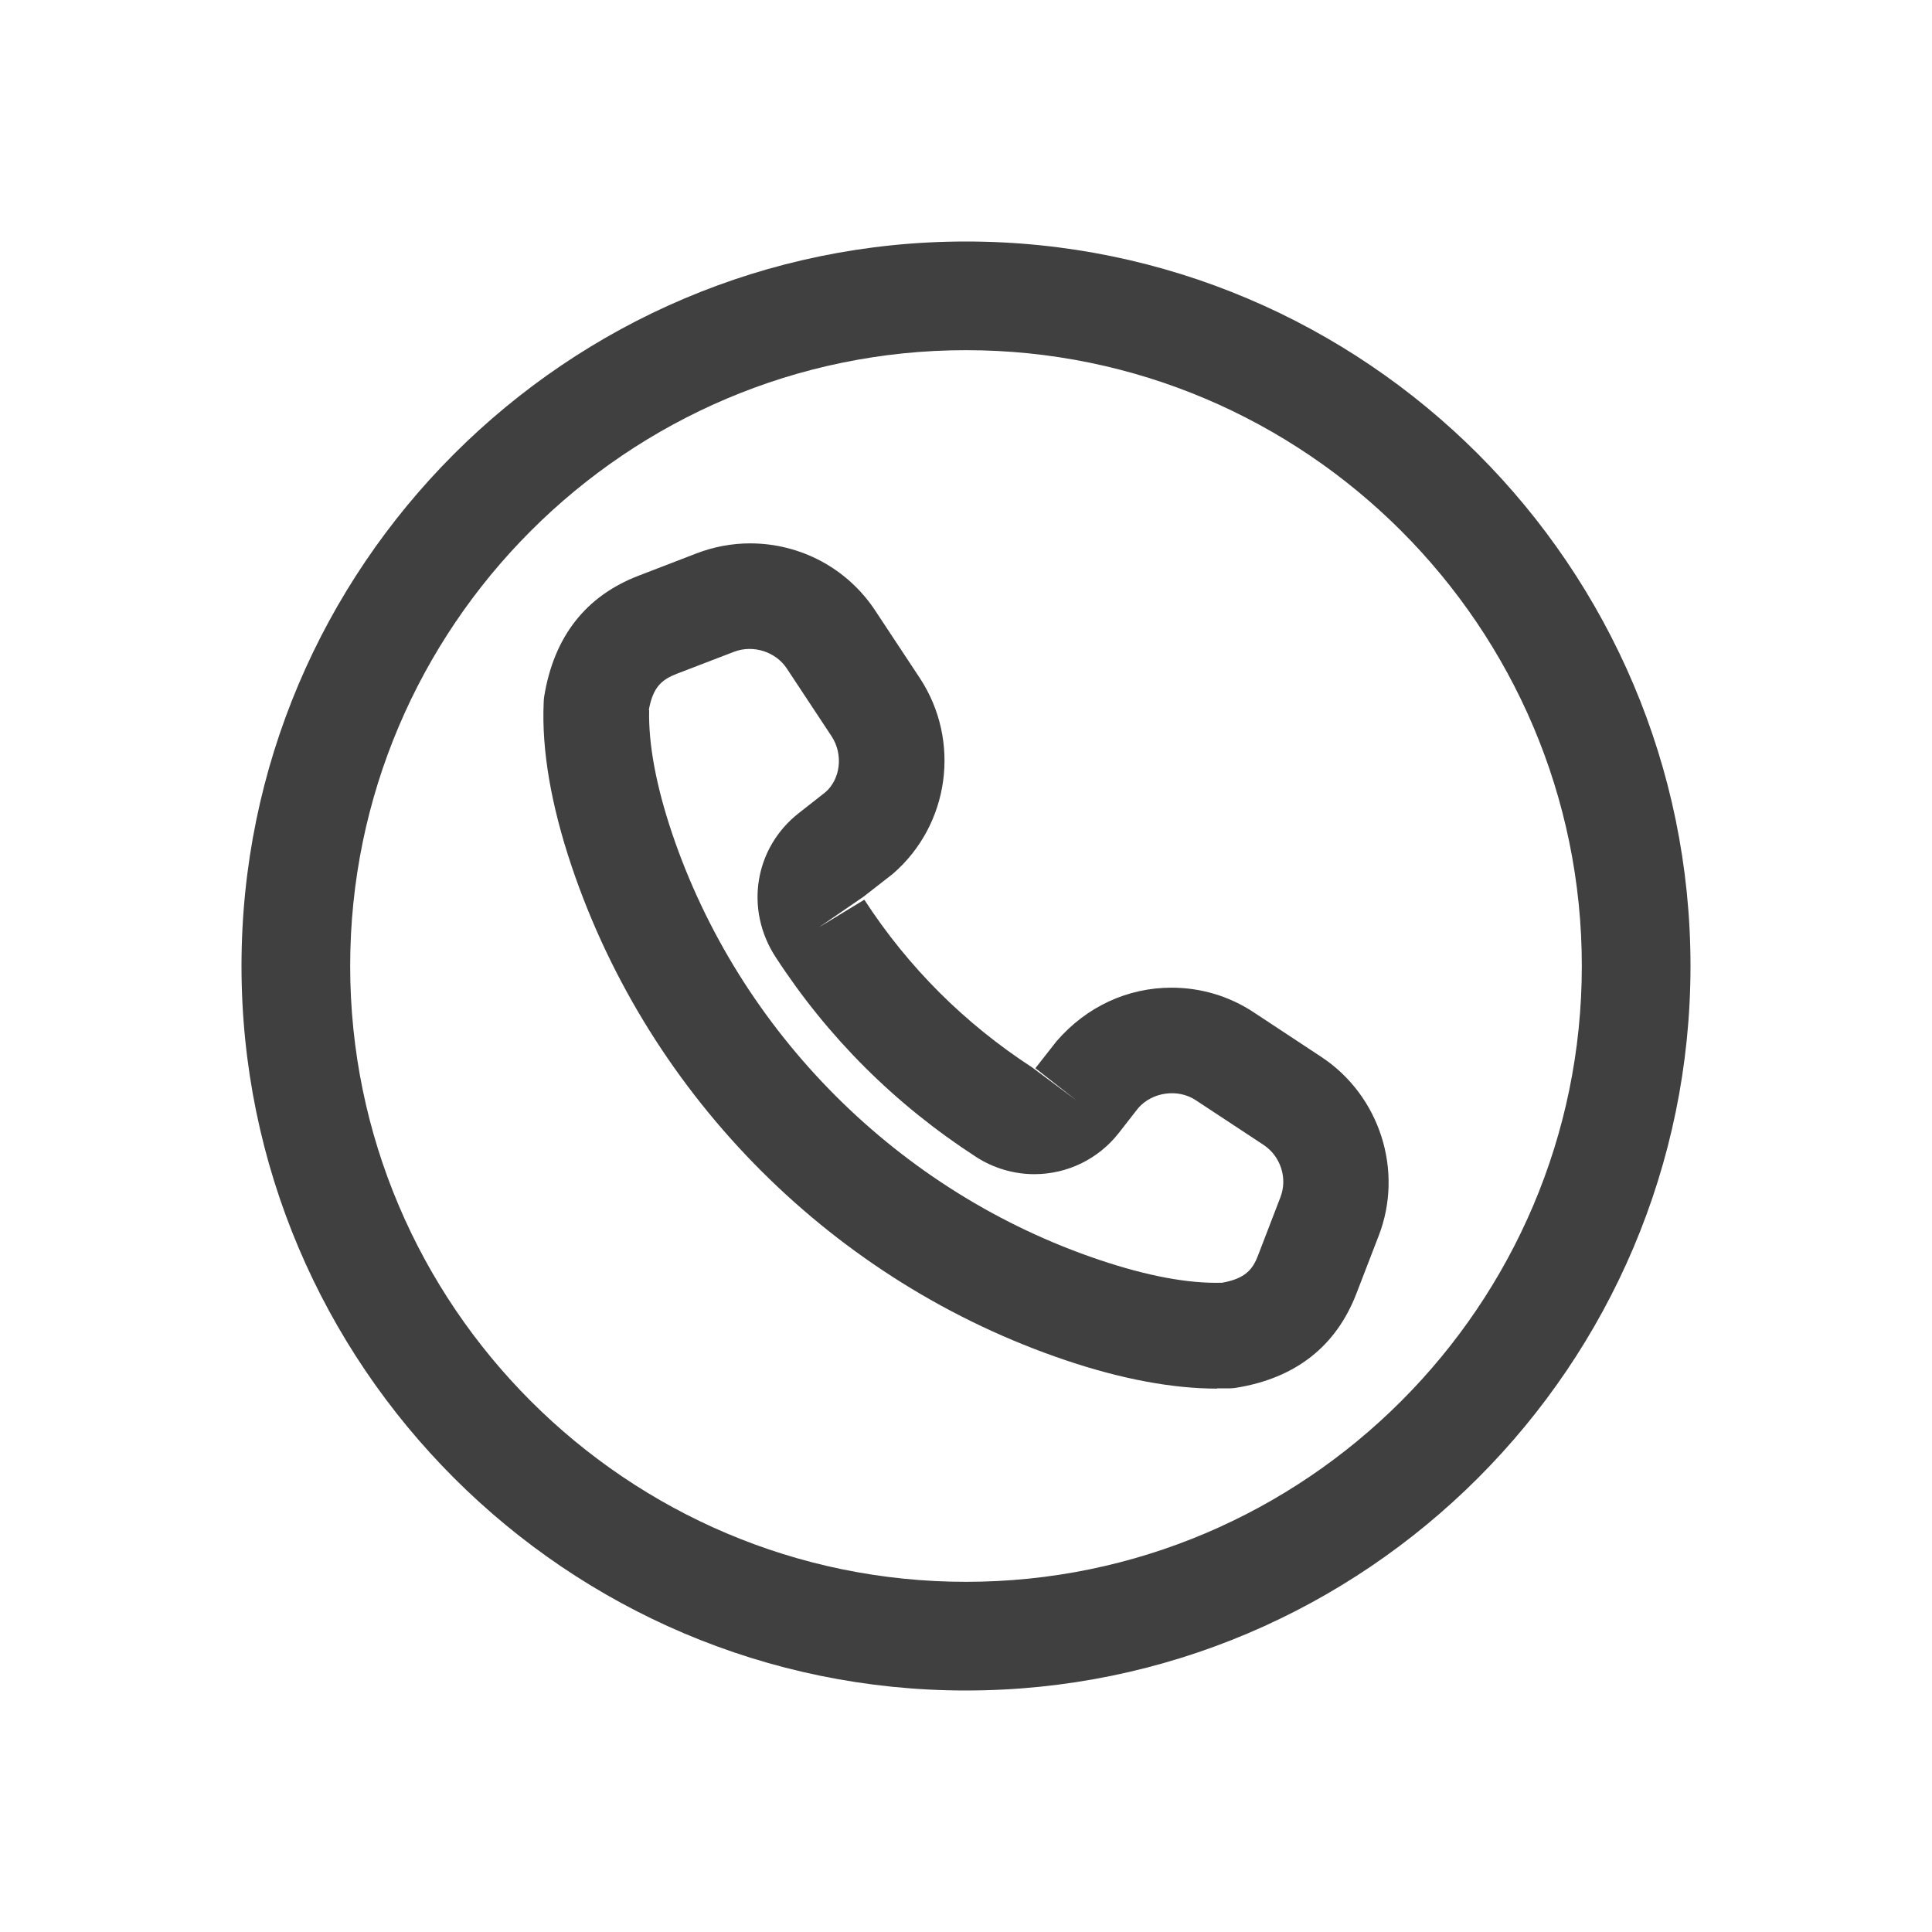
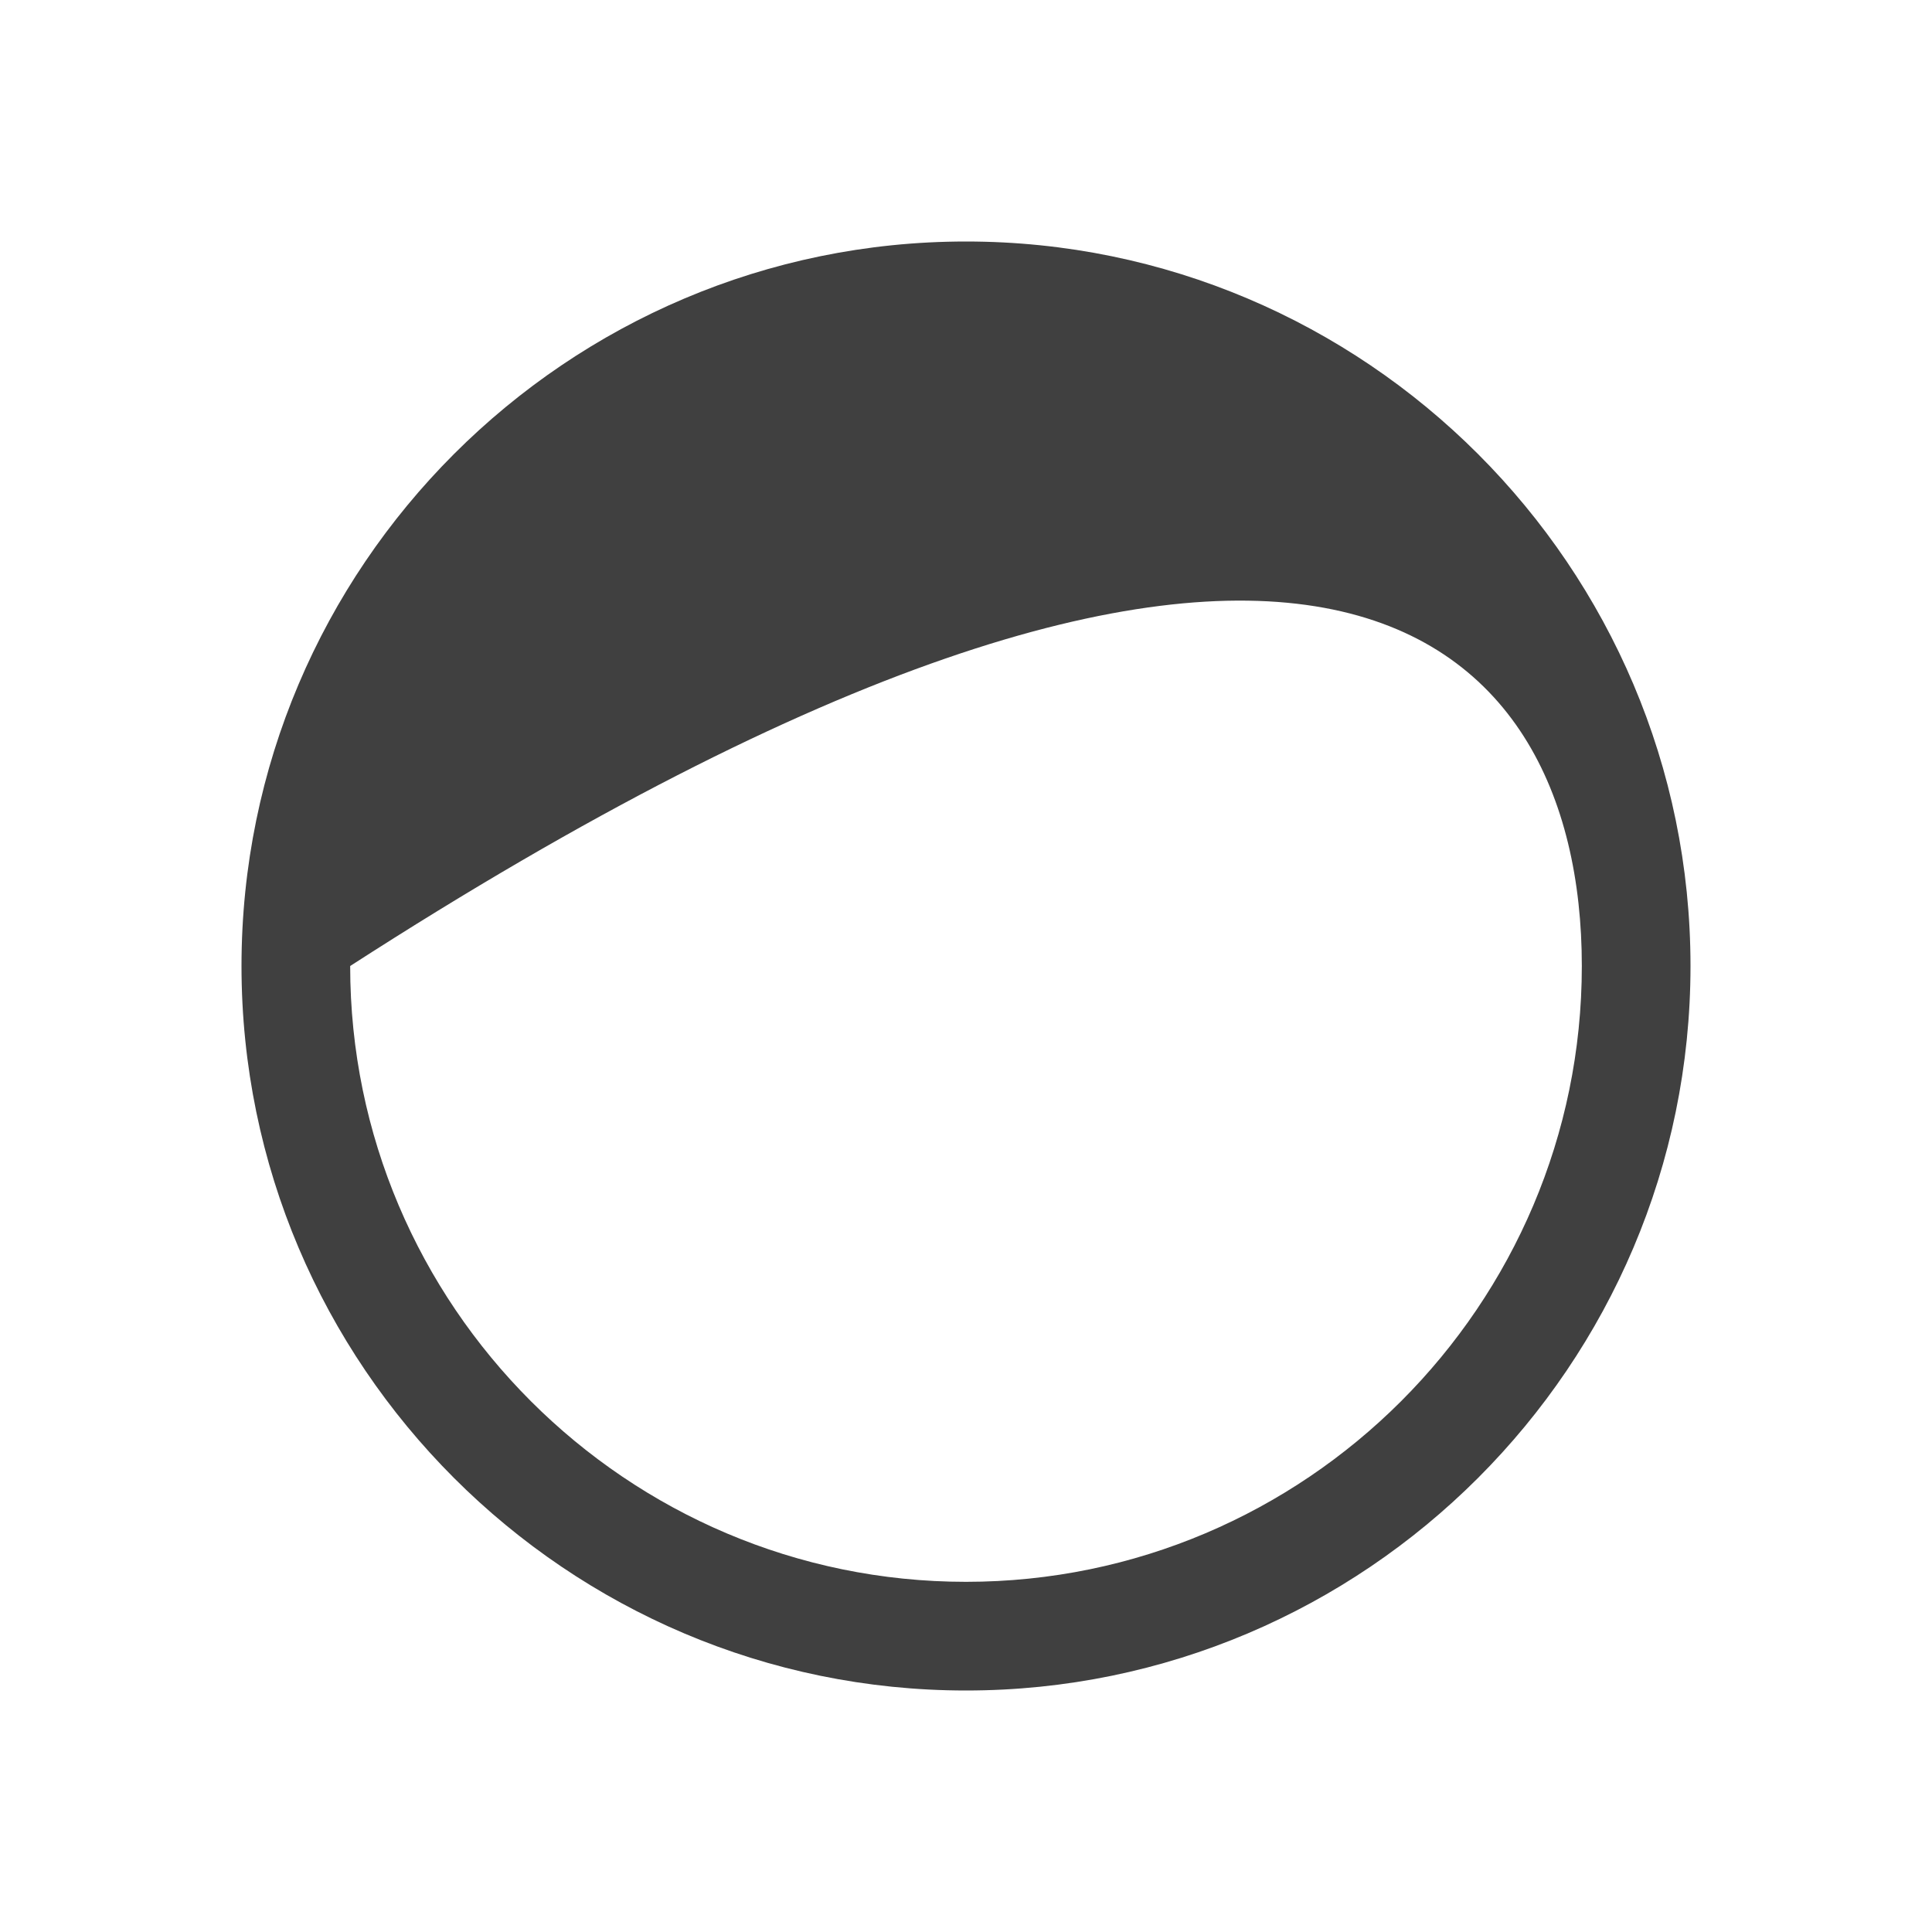
<svg xmlns="http://www.w3.org/2000/svg" width="32" height="32" viewBox="0 0 32 32" fill="none">
-   <path fill-rule="evenodd" clip-rule="evenodd" d="M17.657 22.532C18.58 22.843 19.425 23 20.161 23L20.152 22.996H20.362C20.398 22.996 20.433 22.991 20.468 22.987C21.457 22.829 22.131 22.3 22.468 21.421L22.836 20.467C23.252 19.391 22.854 18.148 21.89 17.509L20.77 16.77C20.362 16.499 19.89 16.359 19.404 16.359C18.681 16.359 17.998 16.669 17.499 17.247L17.149 17.693L17.836 18.231L17.096 17.68C15.98 16.954 15.043 16.022 14.316 14.902L13.567 15.357L14.307 14.849L14.789 14.473C15.73 13.659 15.918 12.268 15.235 11.231L14.495 10.111C14.036 9.416 13.261 9 12.424 9C12.122 9 11.82 9.057 11.536 9.166L10.581 9.534C9.701 9.871 9.176 10.544 9.014 11.533C9.009 11.568 9.005 11.603 9.005 11.638C8.97 12.421 9.127 13.336 9.469 14.351C10.761 18.183 13.821 21.241 17.657 22.532ZM11.128 13.791C10.866 13.008 10.739 12.325 10.752 11.761L10.747 11.756C10.817 11.376 10.962 11.258 11.207 11.161L12.162 10.794C12.477 10.676 12.849 10.794 13.033 11.074L13.773 12.194C13.974 12.5 13.917 12.907 13.672 13.121L13.226 13.471C12.499 14.044 12.328 15.059 12.849 15.856C13.712 17.181 14.819 18.288 16.168 19.163C16.453 19.347 16.79 19.448 17.131 19.448C17.678 19.448 18.191 19.198 18.528 18.769L18.852 18.354C19.084 18.087 19.509 18.026 19.806 18.223L20.927 18.962C21.212 19.15 21.33 19.517 21.207 19.832L20.84 20.786C20.748 21.031 20.625 21.176 20.244 21.246C19.679 21.263 18.996 21.132 18.213 20.869C14.894 19.754 12.245 17.107 11.128 13.791Z" fill="#404040" />
-   <path fill-rule="evenodd" clip-rule="evenodd" d="M16 4C9.386 4 4 9.386 4 16C4 22.614 9.386 28 16 28C22.614 28 28 22.614 28 16C28 9.386 22.614 4 16 4ZM5.8 16C5.8 10.38 10.38 5.8 16 5.8C21.62 5.8 26.2 10.38 26.2 16C26.2 21.62 21.62 26.2 16 26.2C10.38 26.2 5.8 21.62 5.8 16Z" fill="#404040" />
+   <path fill-rule="evenodd" clip-rule="evenodd" d="M16 4C9.386 4 4 9.386 4 16C4 22.614 9.386 28 16 28C22.614 28 28 22.614 28 16C28 9.386 22.614 4 16 4ZM5.8 16C21.62 5.8 26.2 10.38 26.2 16C26.2 21.62 21.62 26.2 16 26.2C10.38 26.2 5.8 21.62 5.8 16Z" fill="#404040" />
</svg>